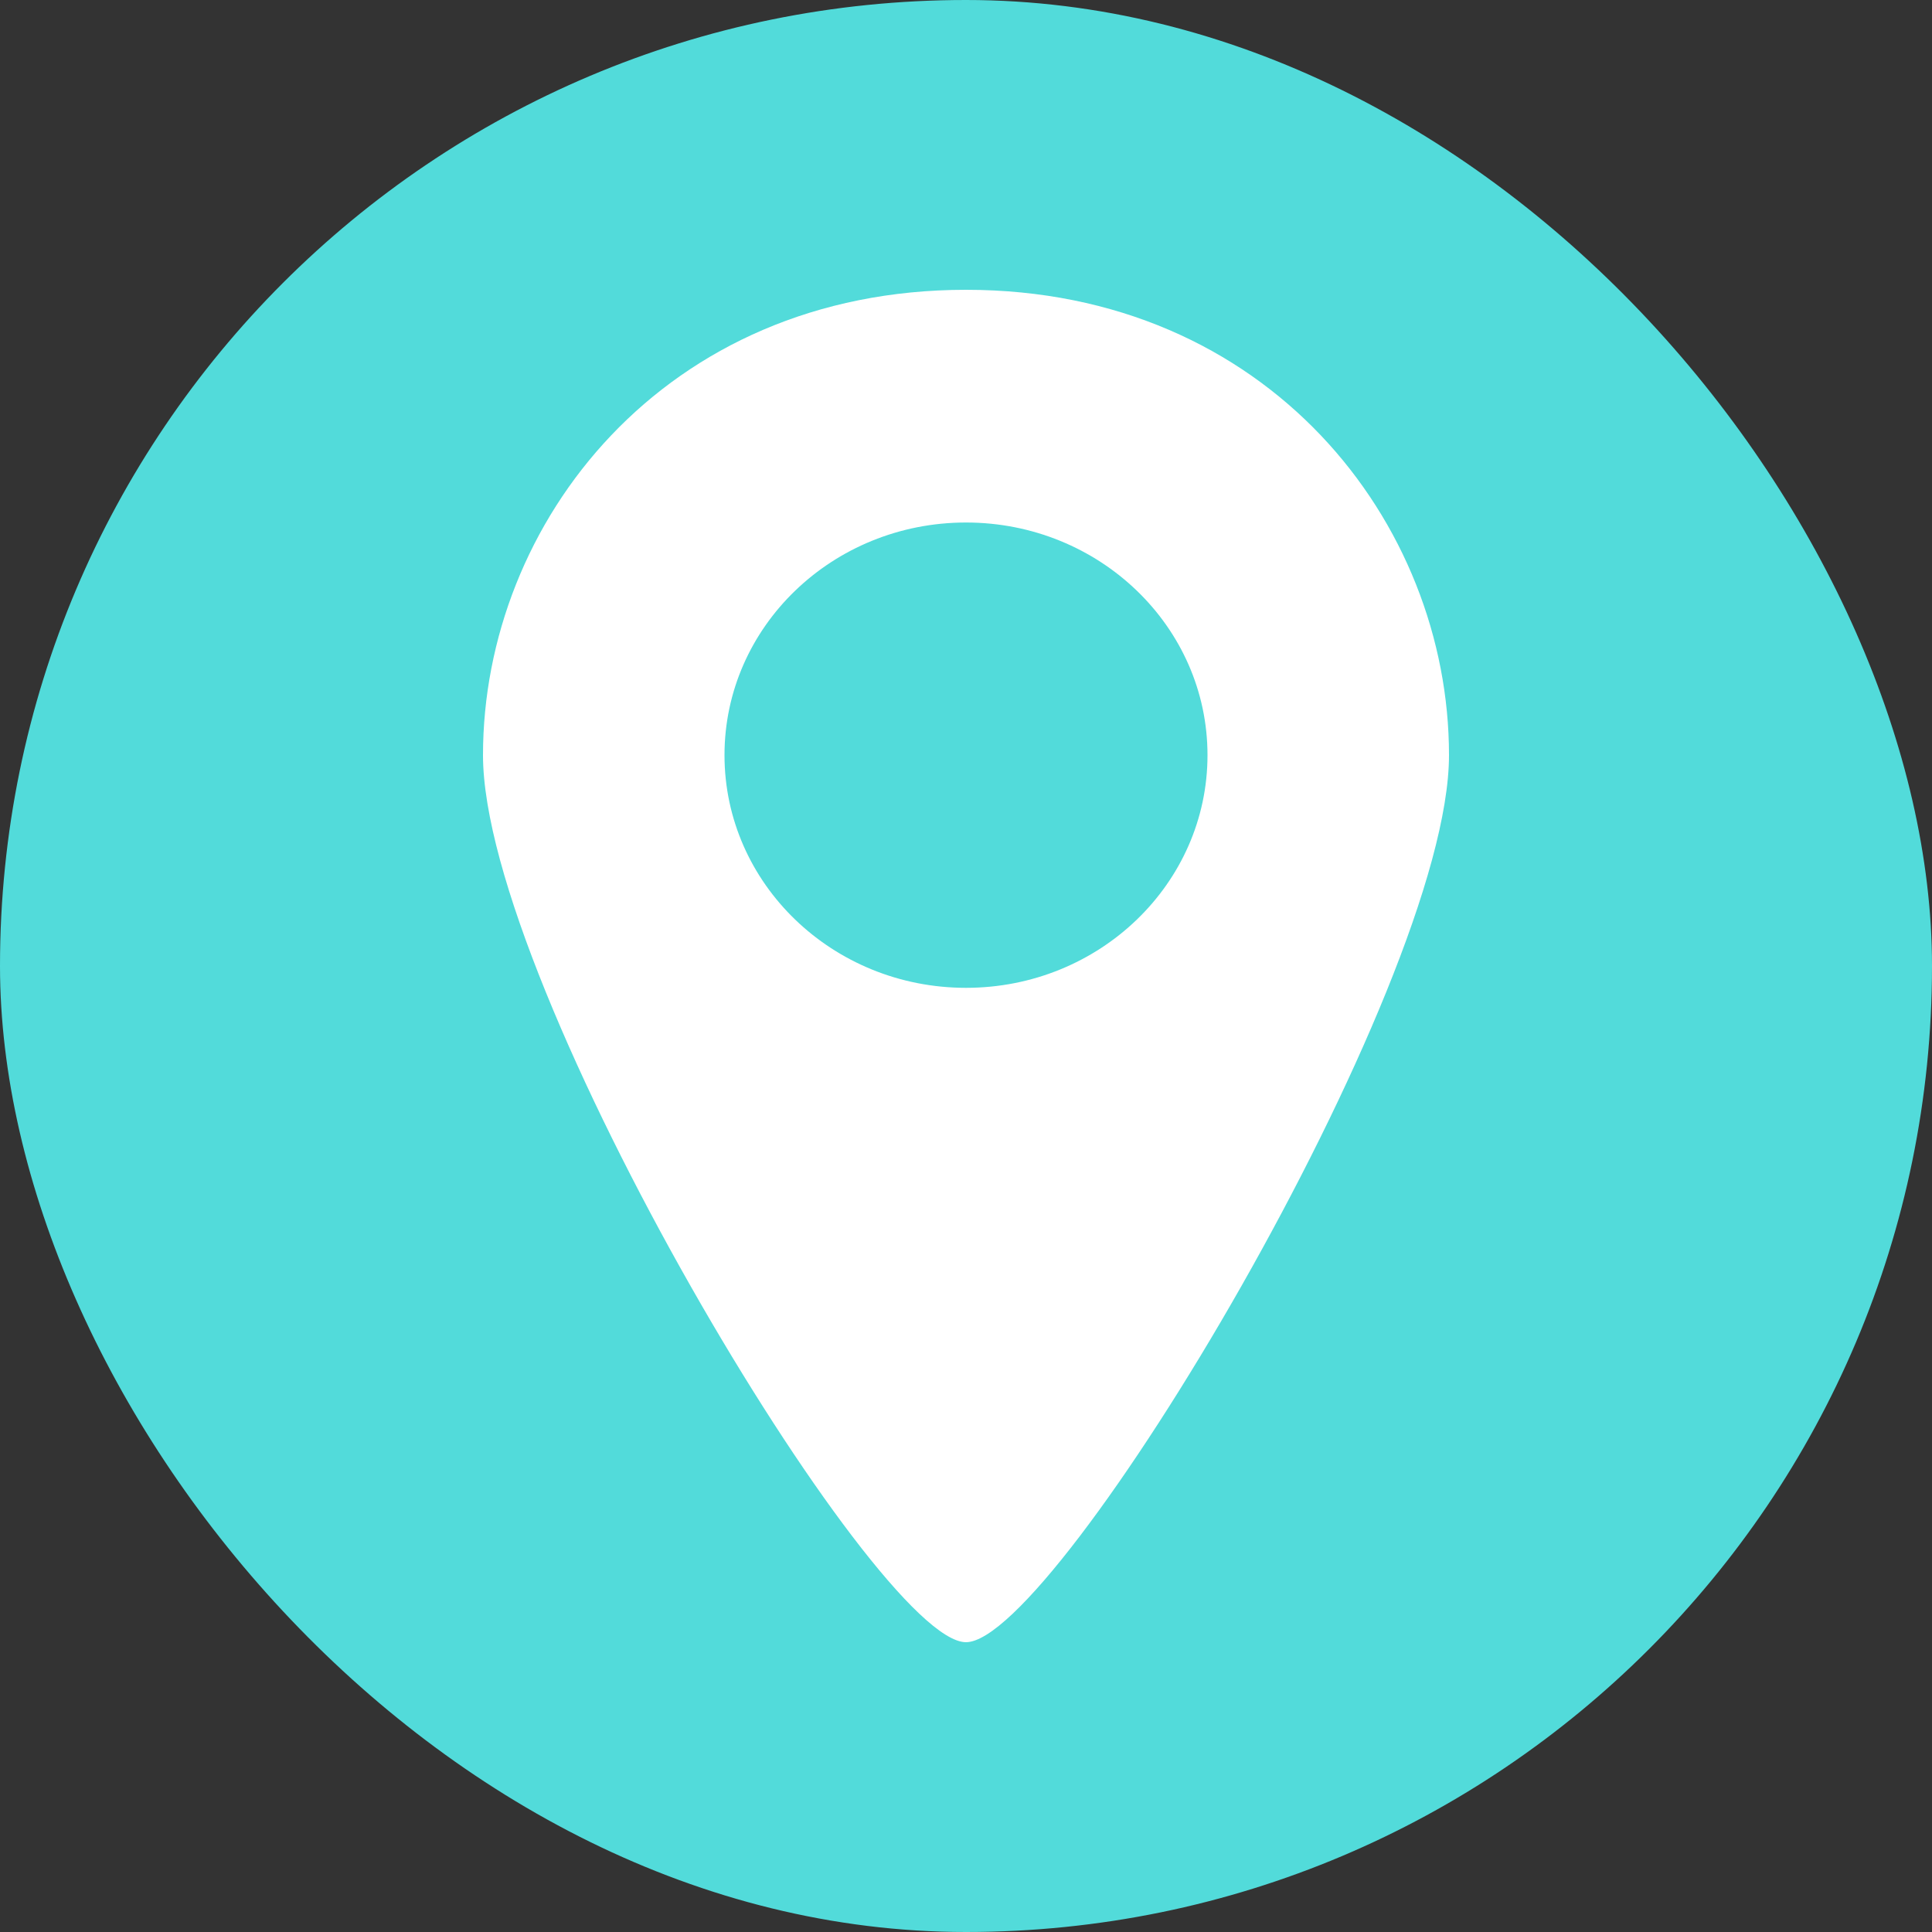
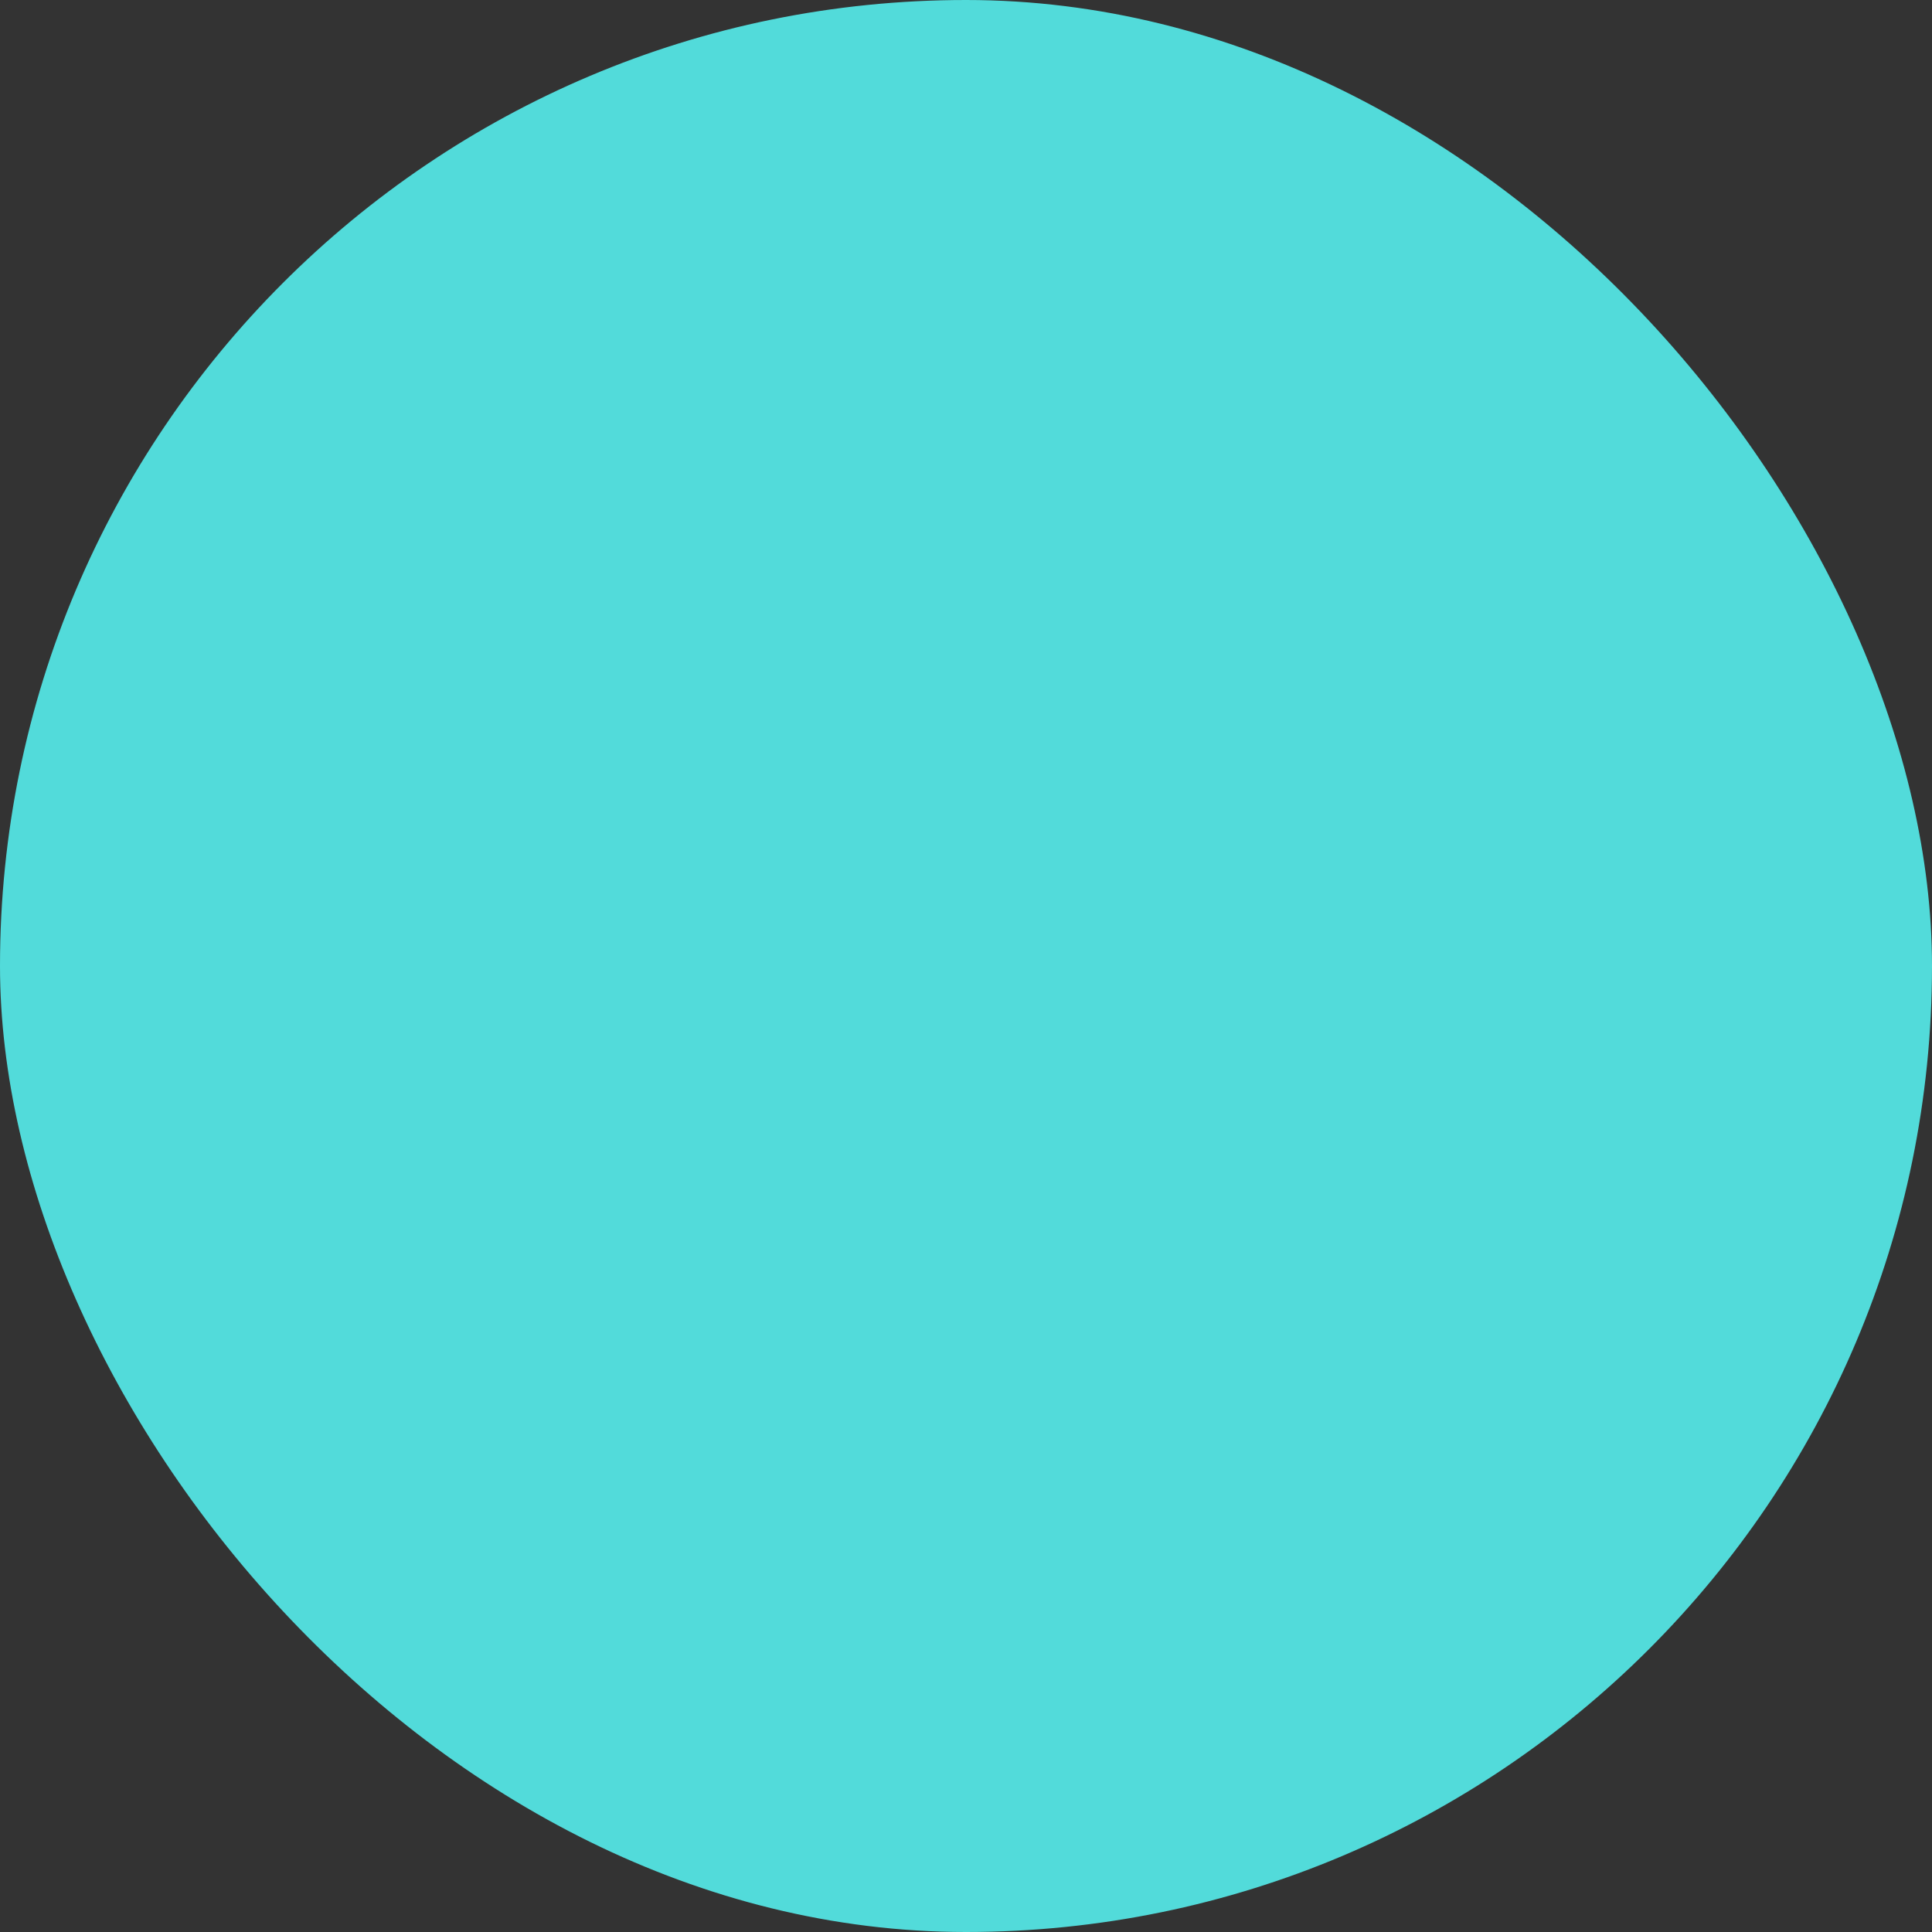
<svg xmlns="http://www.w3.org/2000/svg" width="20" height="20" viewBox="0 0 20 20" fill="none">
  <rect x="0" y="0" width="20" height="20" fill="#333333" stroke="none" />
  <rect width="20" height="20" rx="10" fill="#52DBDA" />
-   <path fill-rule="evenodd" clip-rule="evenodd" d="M10 3C6.875 3 5 5.409 5 7.817C5 10.226 9.062 17 10 17C10.938 17 15 10.226 15 7.817C15 5.409 13.125 3 10 3ZM7.5 7.817C7.5 6.487 8.619 5.409 10 5.409C11.381 5.409 12.5 6.487 12.5 7.817C12.5 9.147 11.381 10.226 10 10.226C8.619 10.226 7.5 9.147 7.5 7.817Z" fill="white" />
</svg>